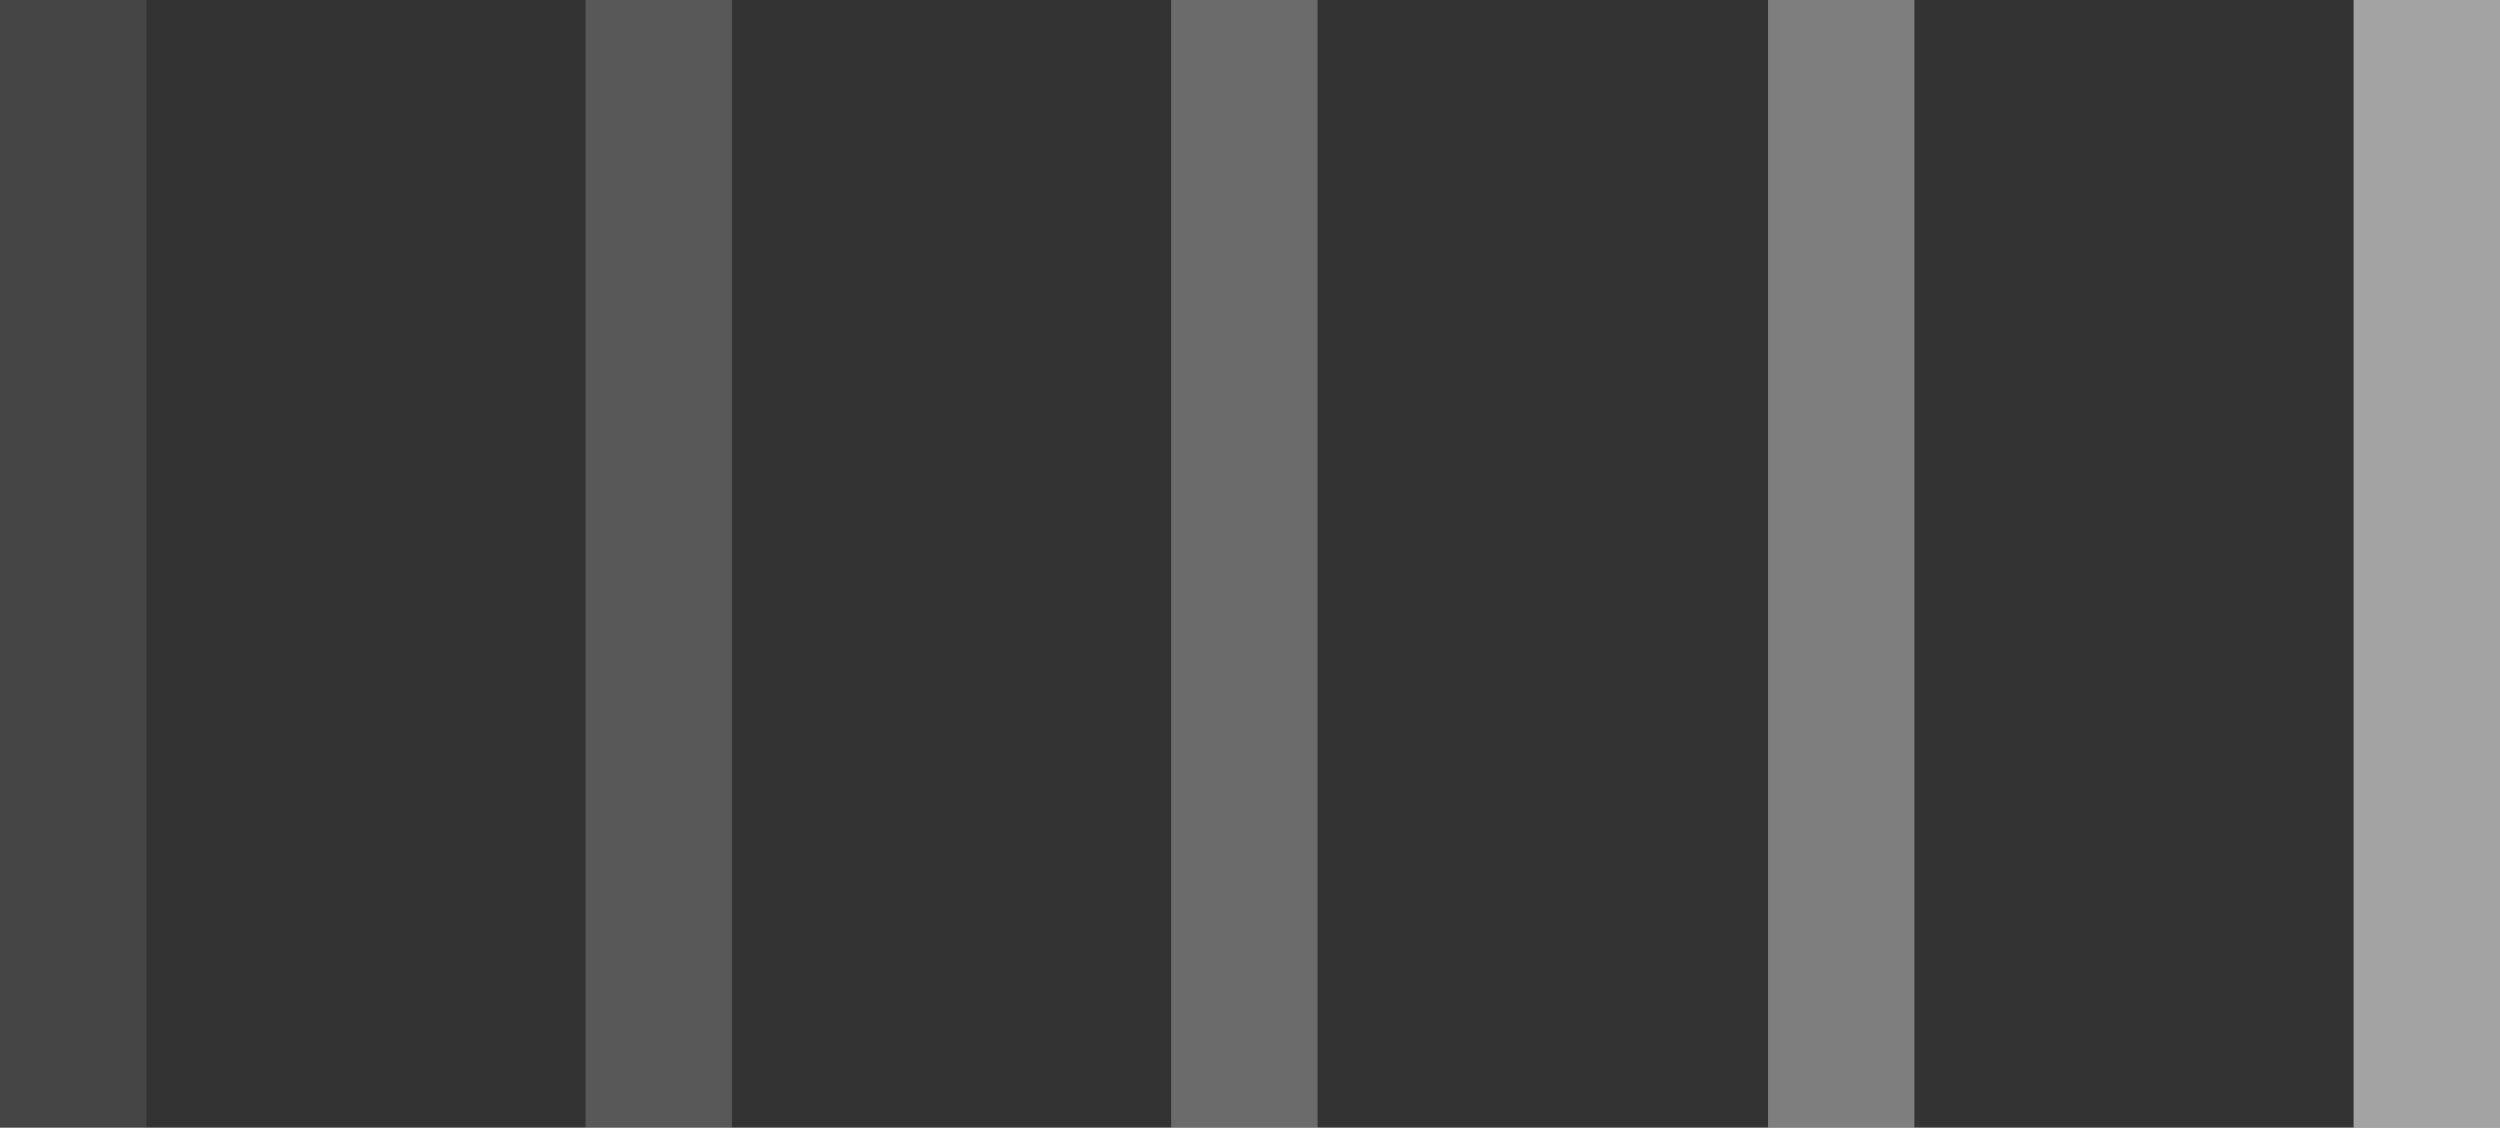
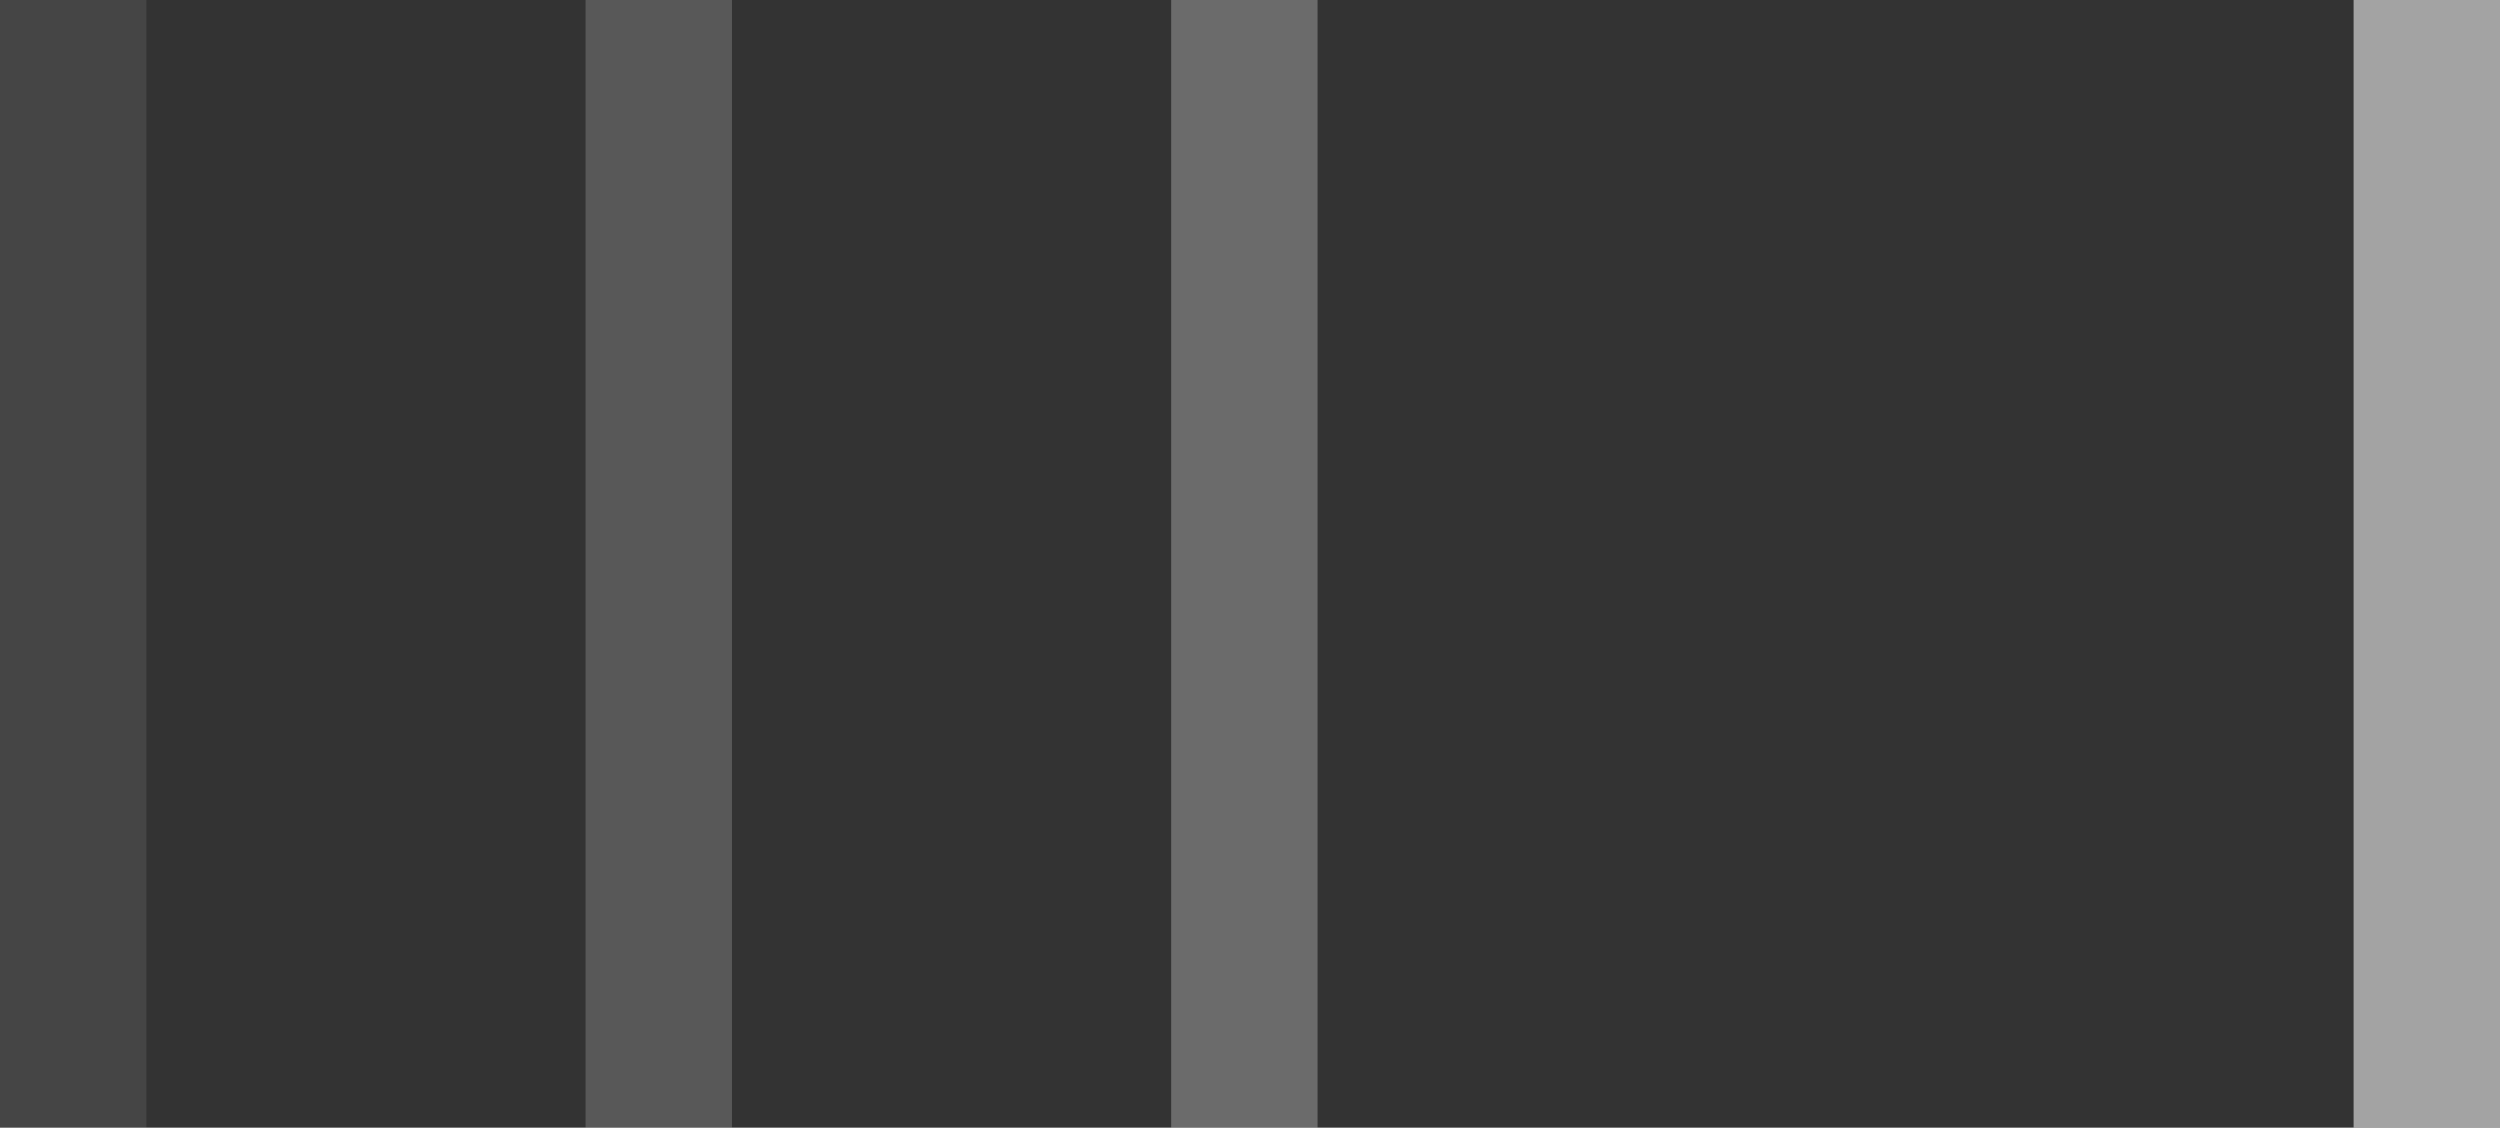
<svg xmlns="http://www.w3.org/2000/svg" width="235" height="106" viewBox="0 0 235 106" fill="none">
  <rect x="0" y="0" width="235" height="106" fill="#333333" stroke="none" />
  <rect opacity="0.2" x="55.045" width="13.761" height="106" fill="#EEEEEE" />
  <rect opacity="0.1" width="13.761" height="106" fill="#EEEEEE" />
  <rect opacity="0.3" x="110.09" width="13.761" height="106" fill="#EEEEEE" />
-   <rect opacity="0.4" x="166.194" width="13.761" height="106" fill="#EEEEEE" />
  <rect x="221.239" width="13.761" height="106" fill="#EEEEEE" fill-opacity="0.6" />
</svg>